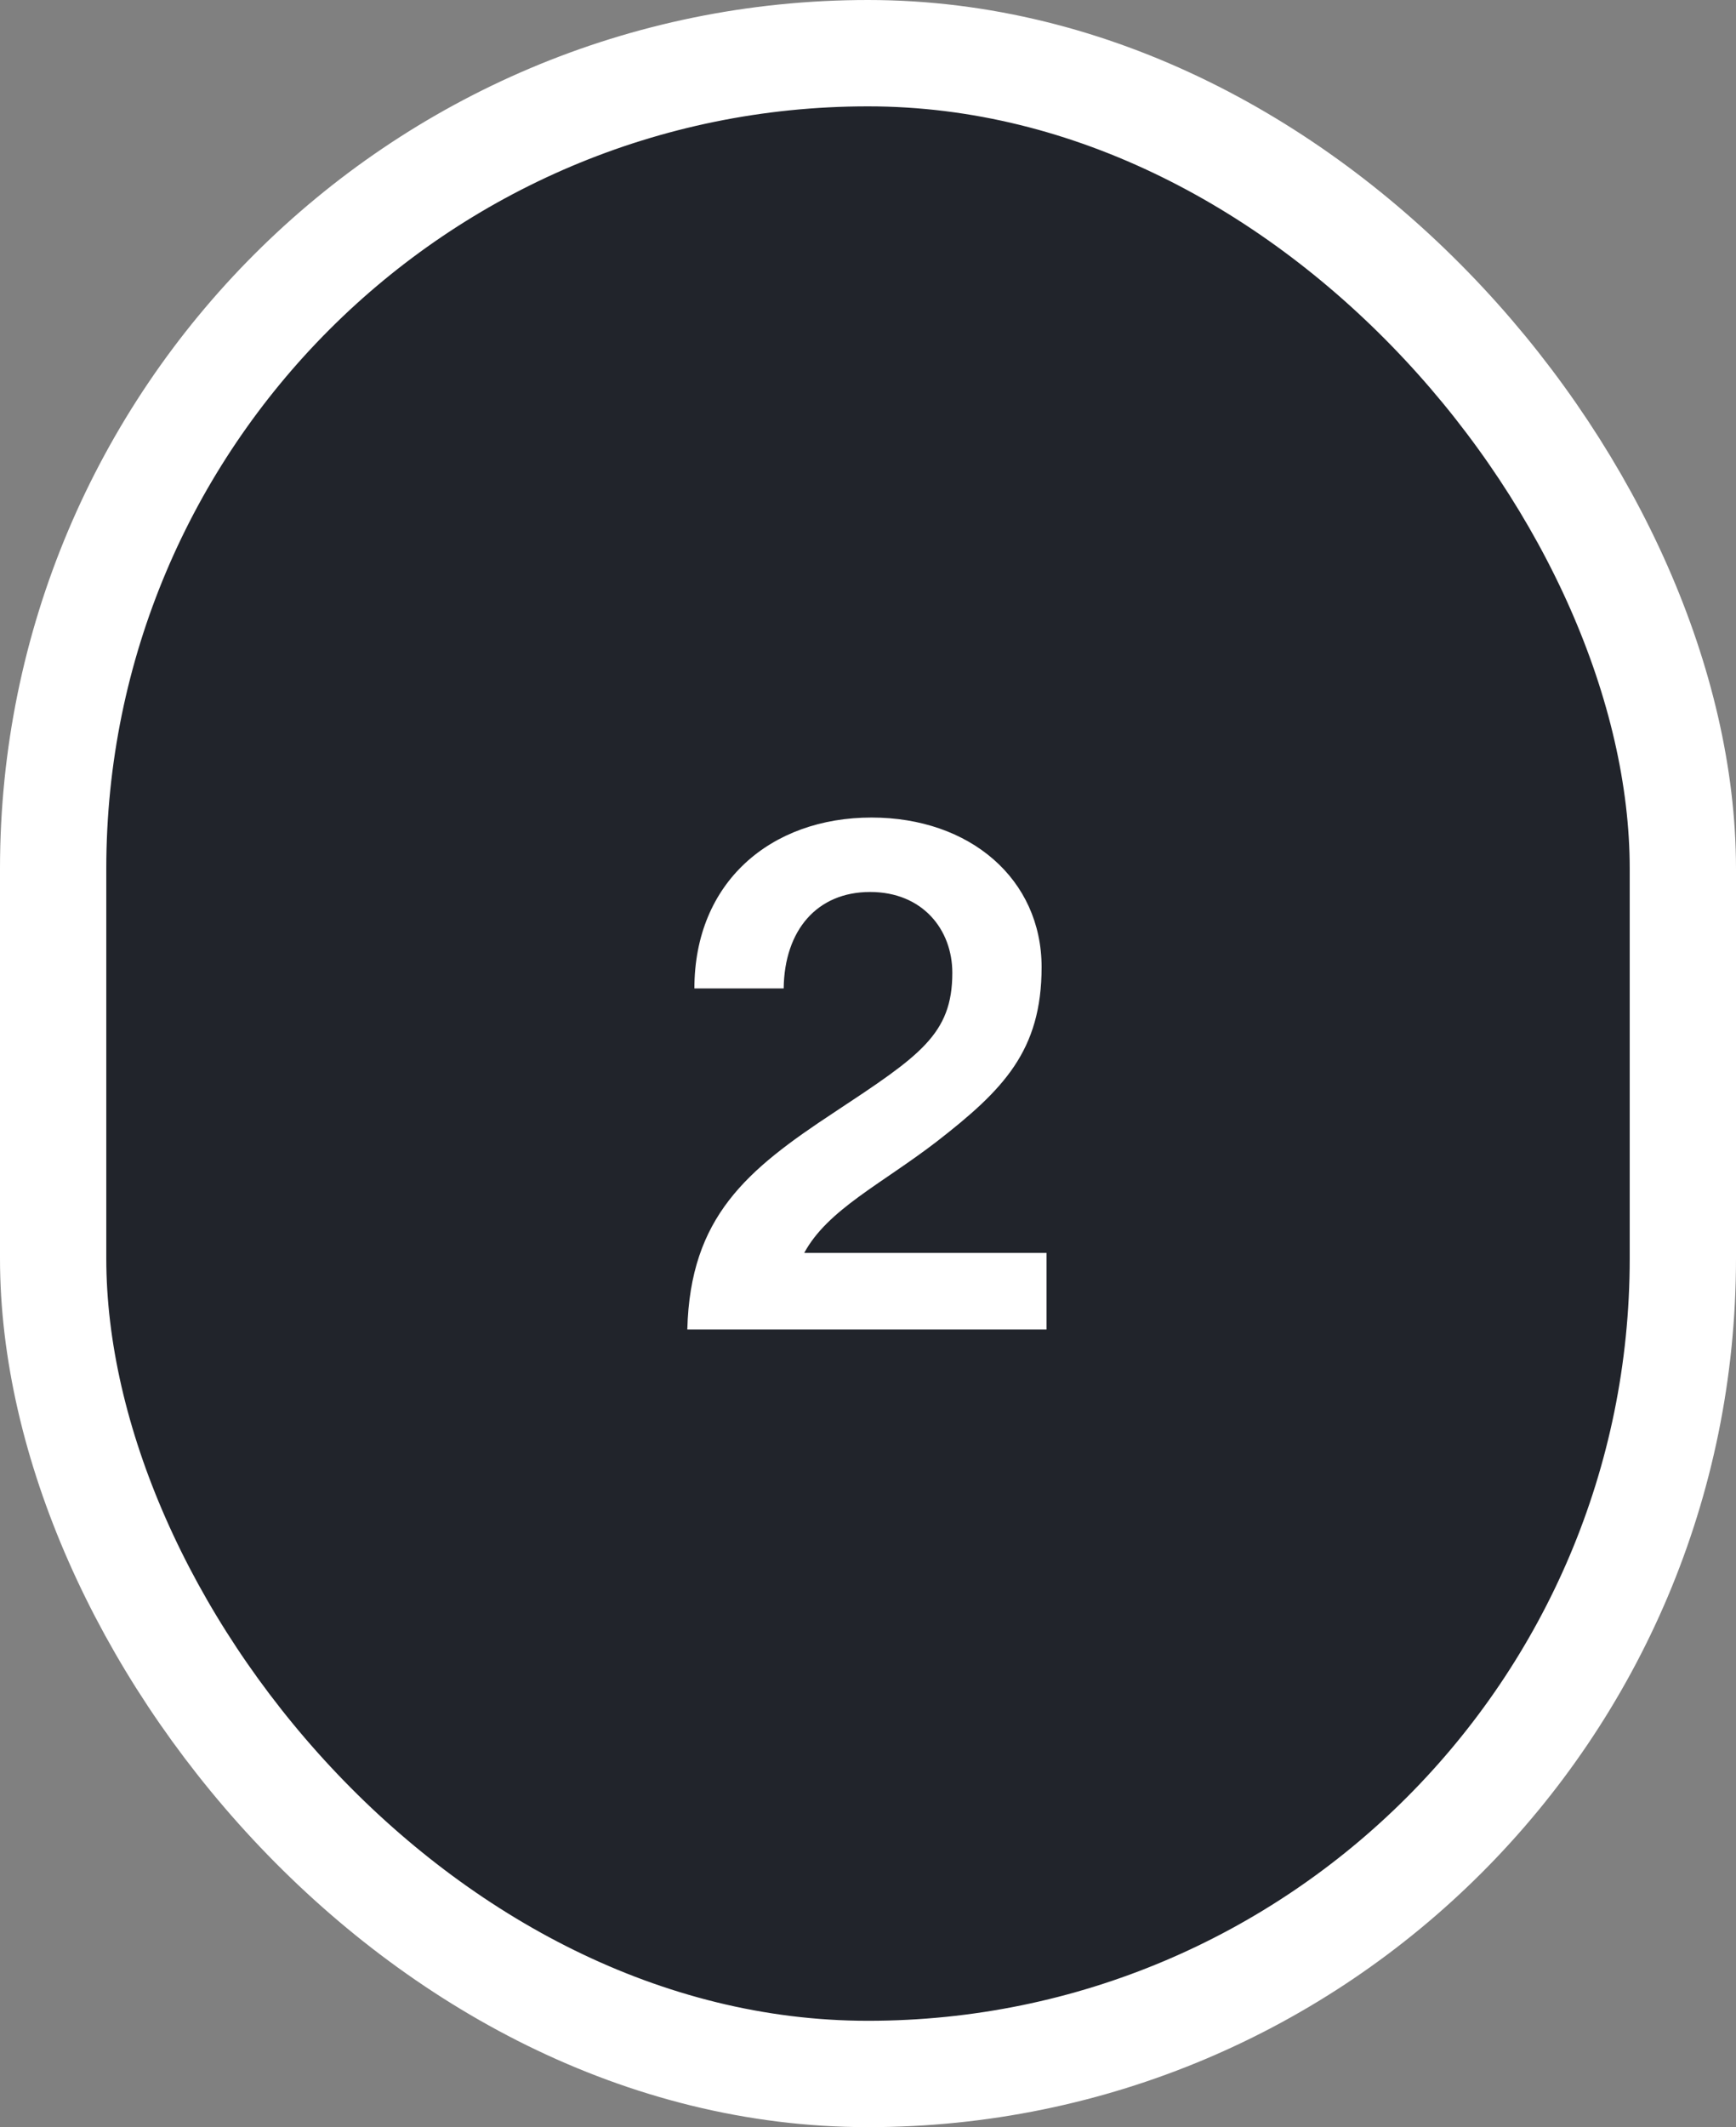
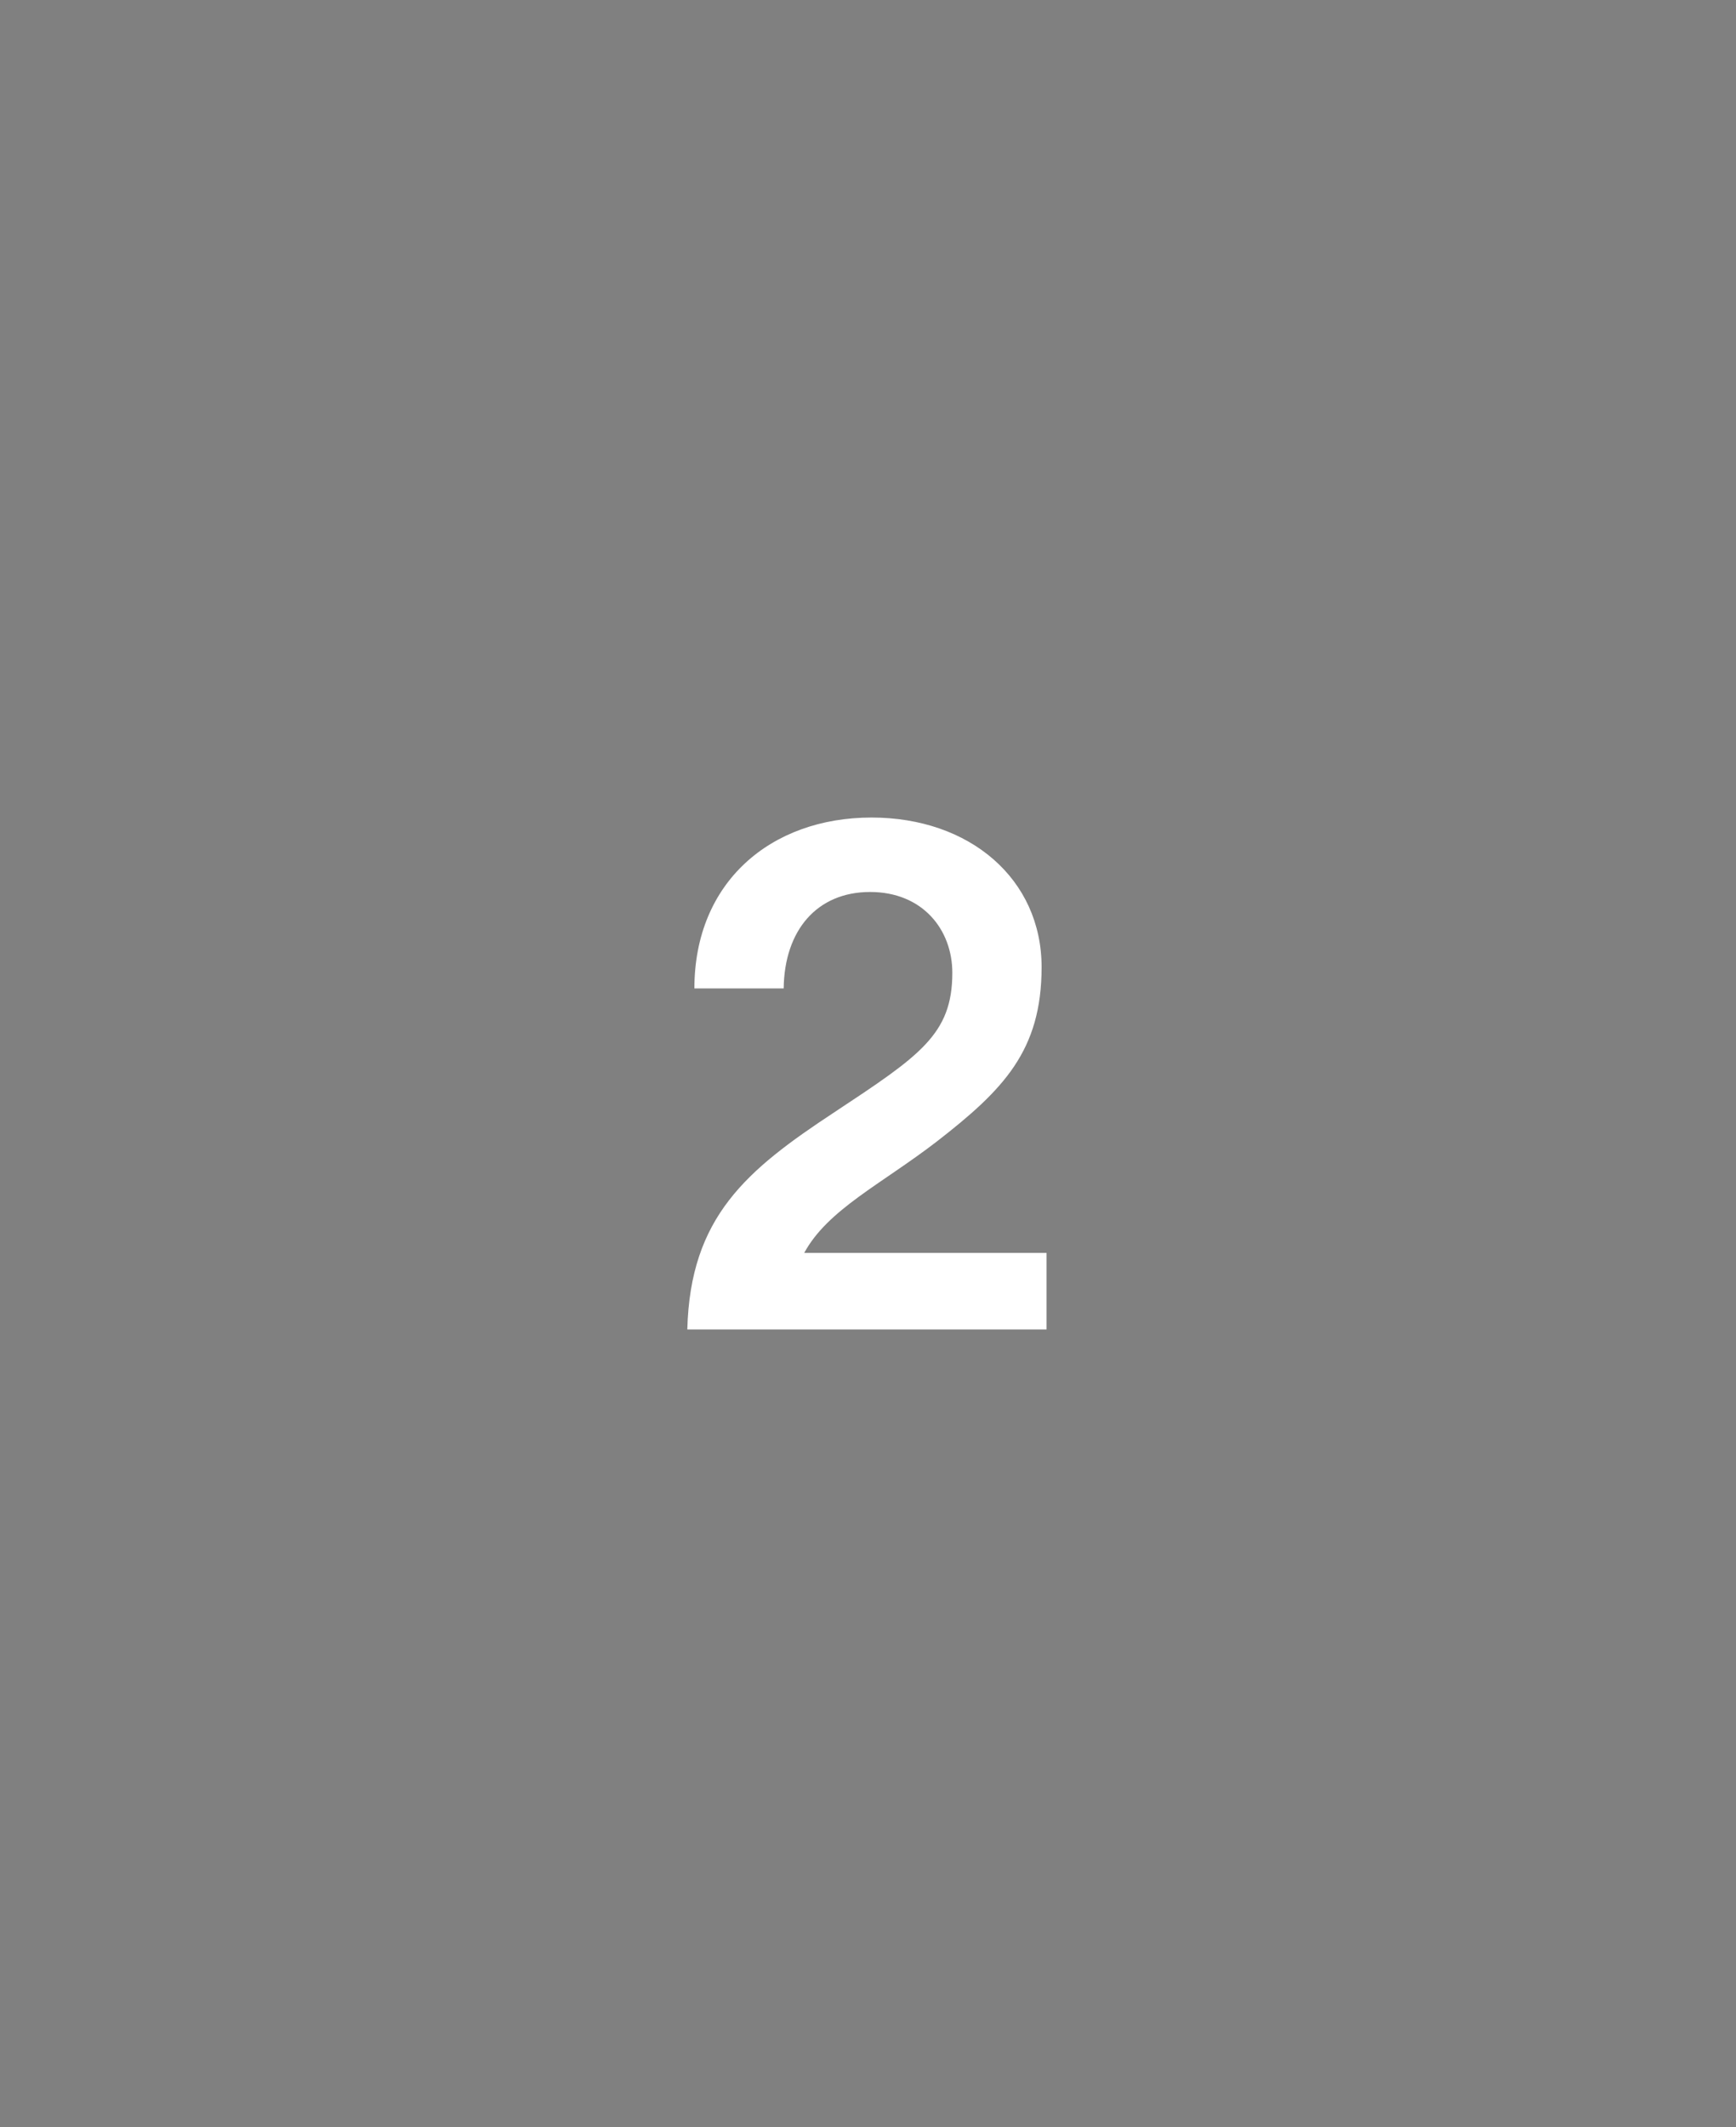
<svg xmlns="http://www.w3.org/2000/svg" width="49" height="60" viewBox="0 0 49 60" fill="none">
  <rect x="0" y="0" width="49" height="60" fill="#808080" stroke="none" />
-   <rect x="1.5" y="1.5" width="46" height="57" rx="23" fill="#21242B" />
-   <rect x="1.5" y="1.5" width="46" height="57" rx="23" stroke="white" stroke-width="3" />
  <path d="M19.6 27.88C19.6 24.88 21.76 23.06 24.6 23.06C27.38 23.06 29.4 24.8 29.4 27.28C29.4 29.64 28.32 30.74 26.44 32.2C24.88 33.4 23.36 34.12 22.7 35.34H29.54V37.5H19.4C19.48 34.32 21.08 33 23.54 31.38C25.96 29.78 26.88 29.18 26.88 27.44C26.88 26.22 26.04 25.16 24.56 25.16C23.06 25.16 22.14 26.24 22.12 27.88H19.6Z" fill="white" />
</svg>